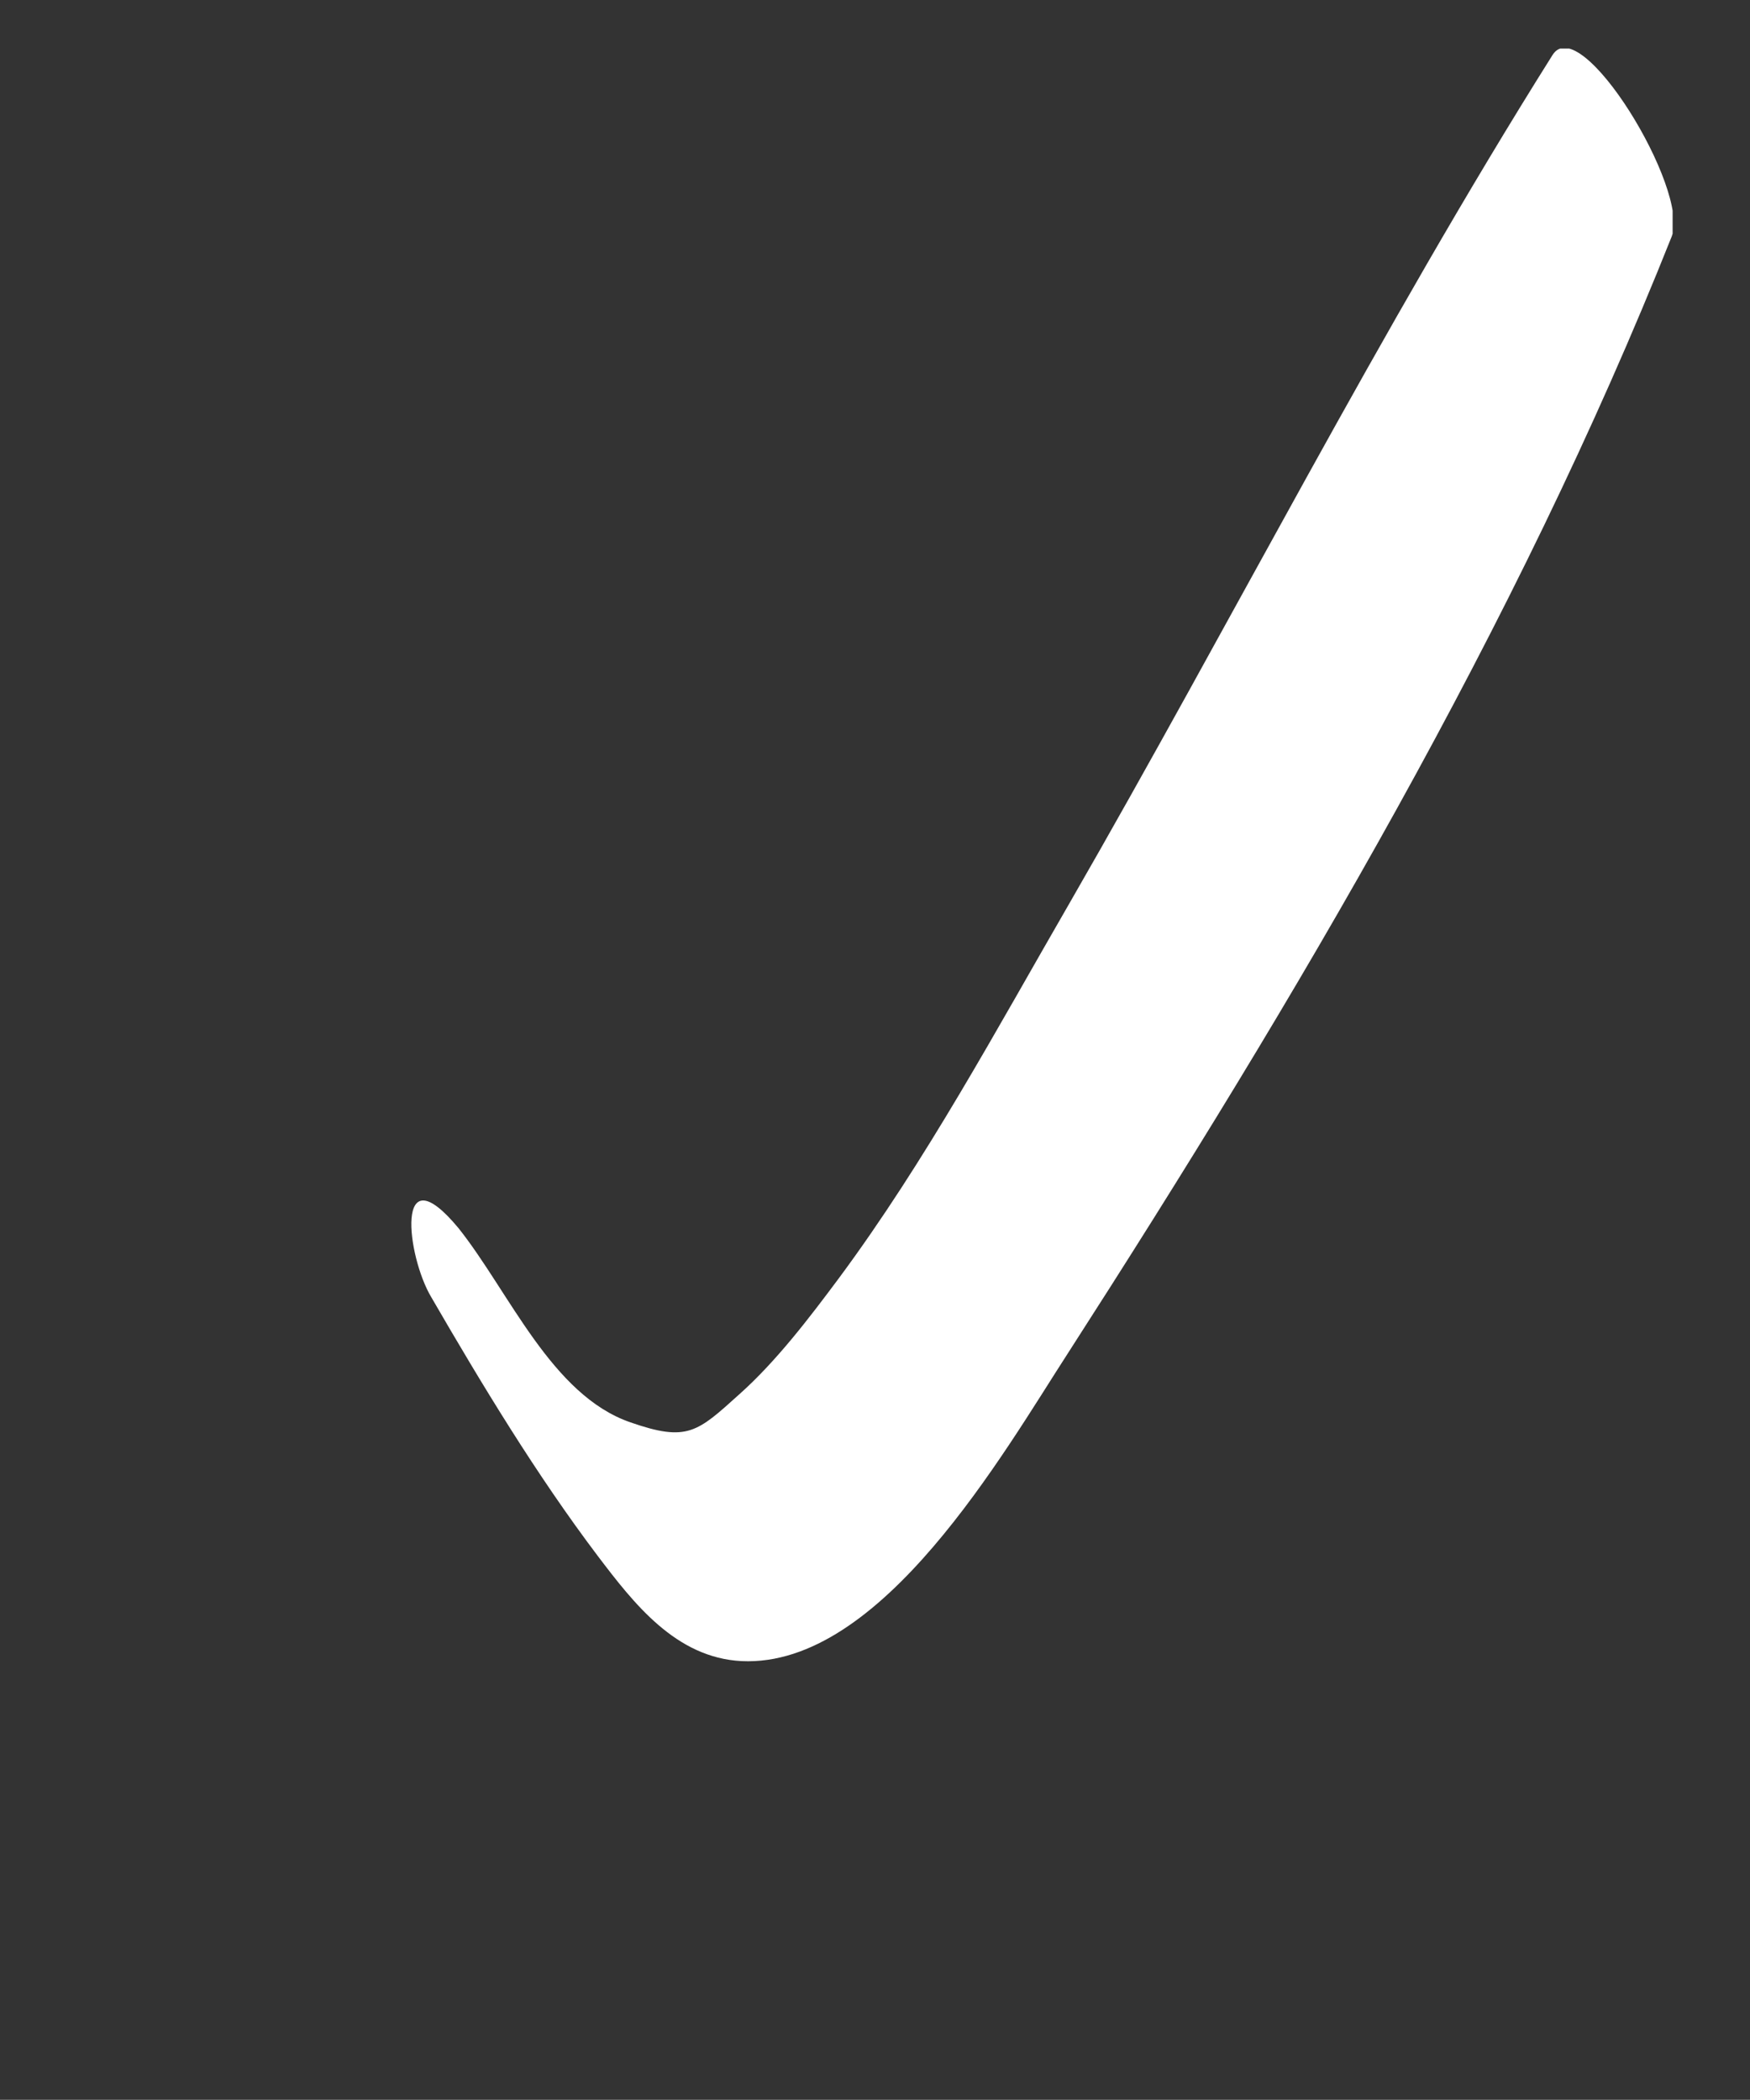
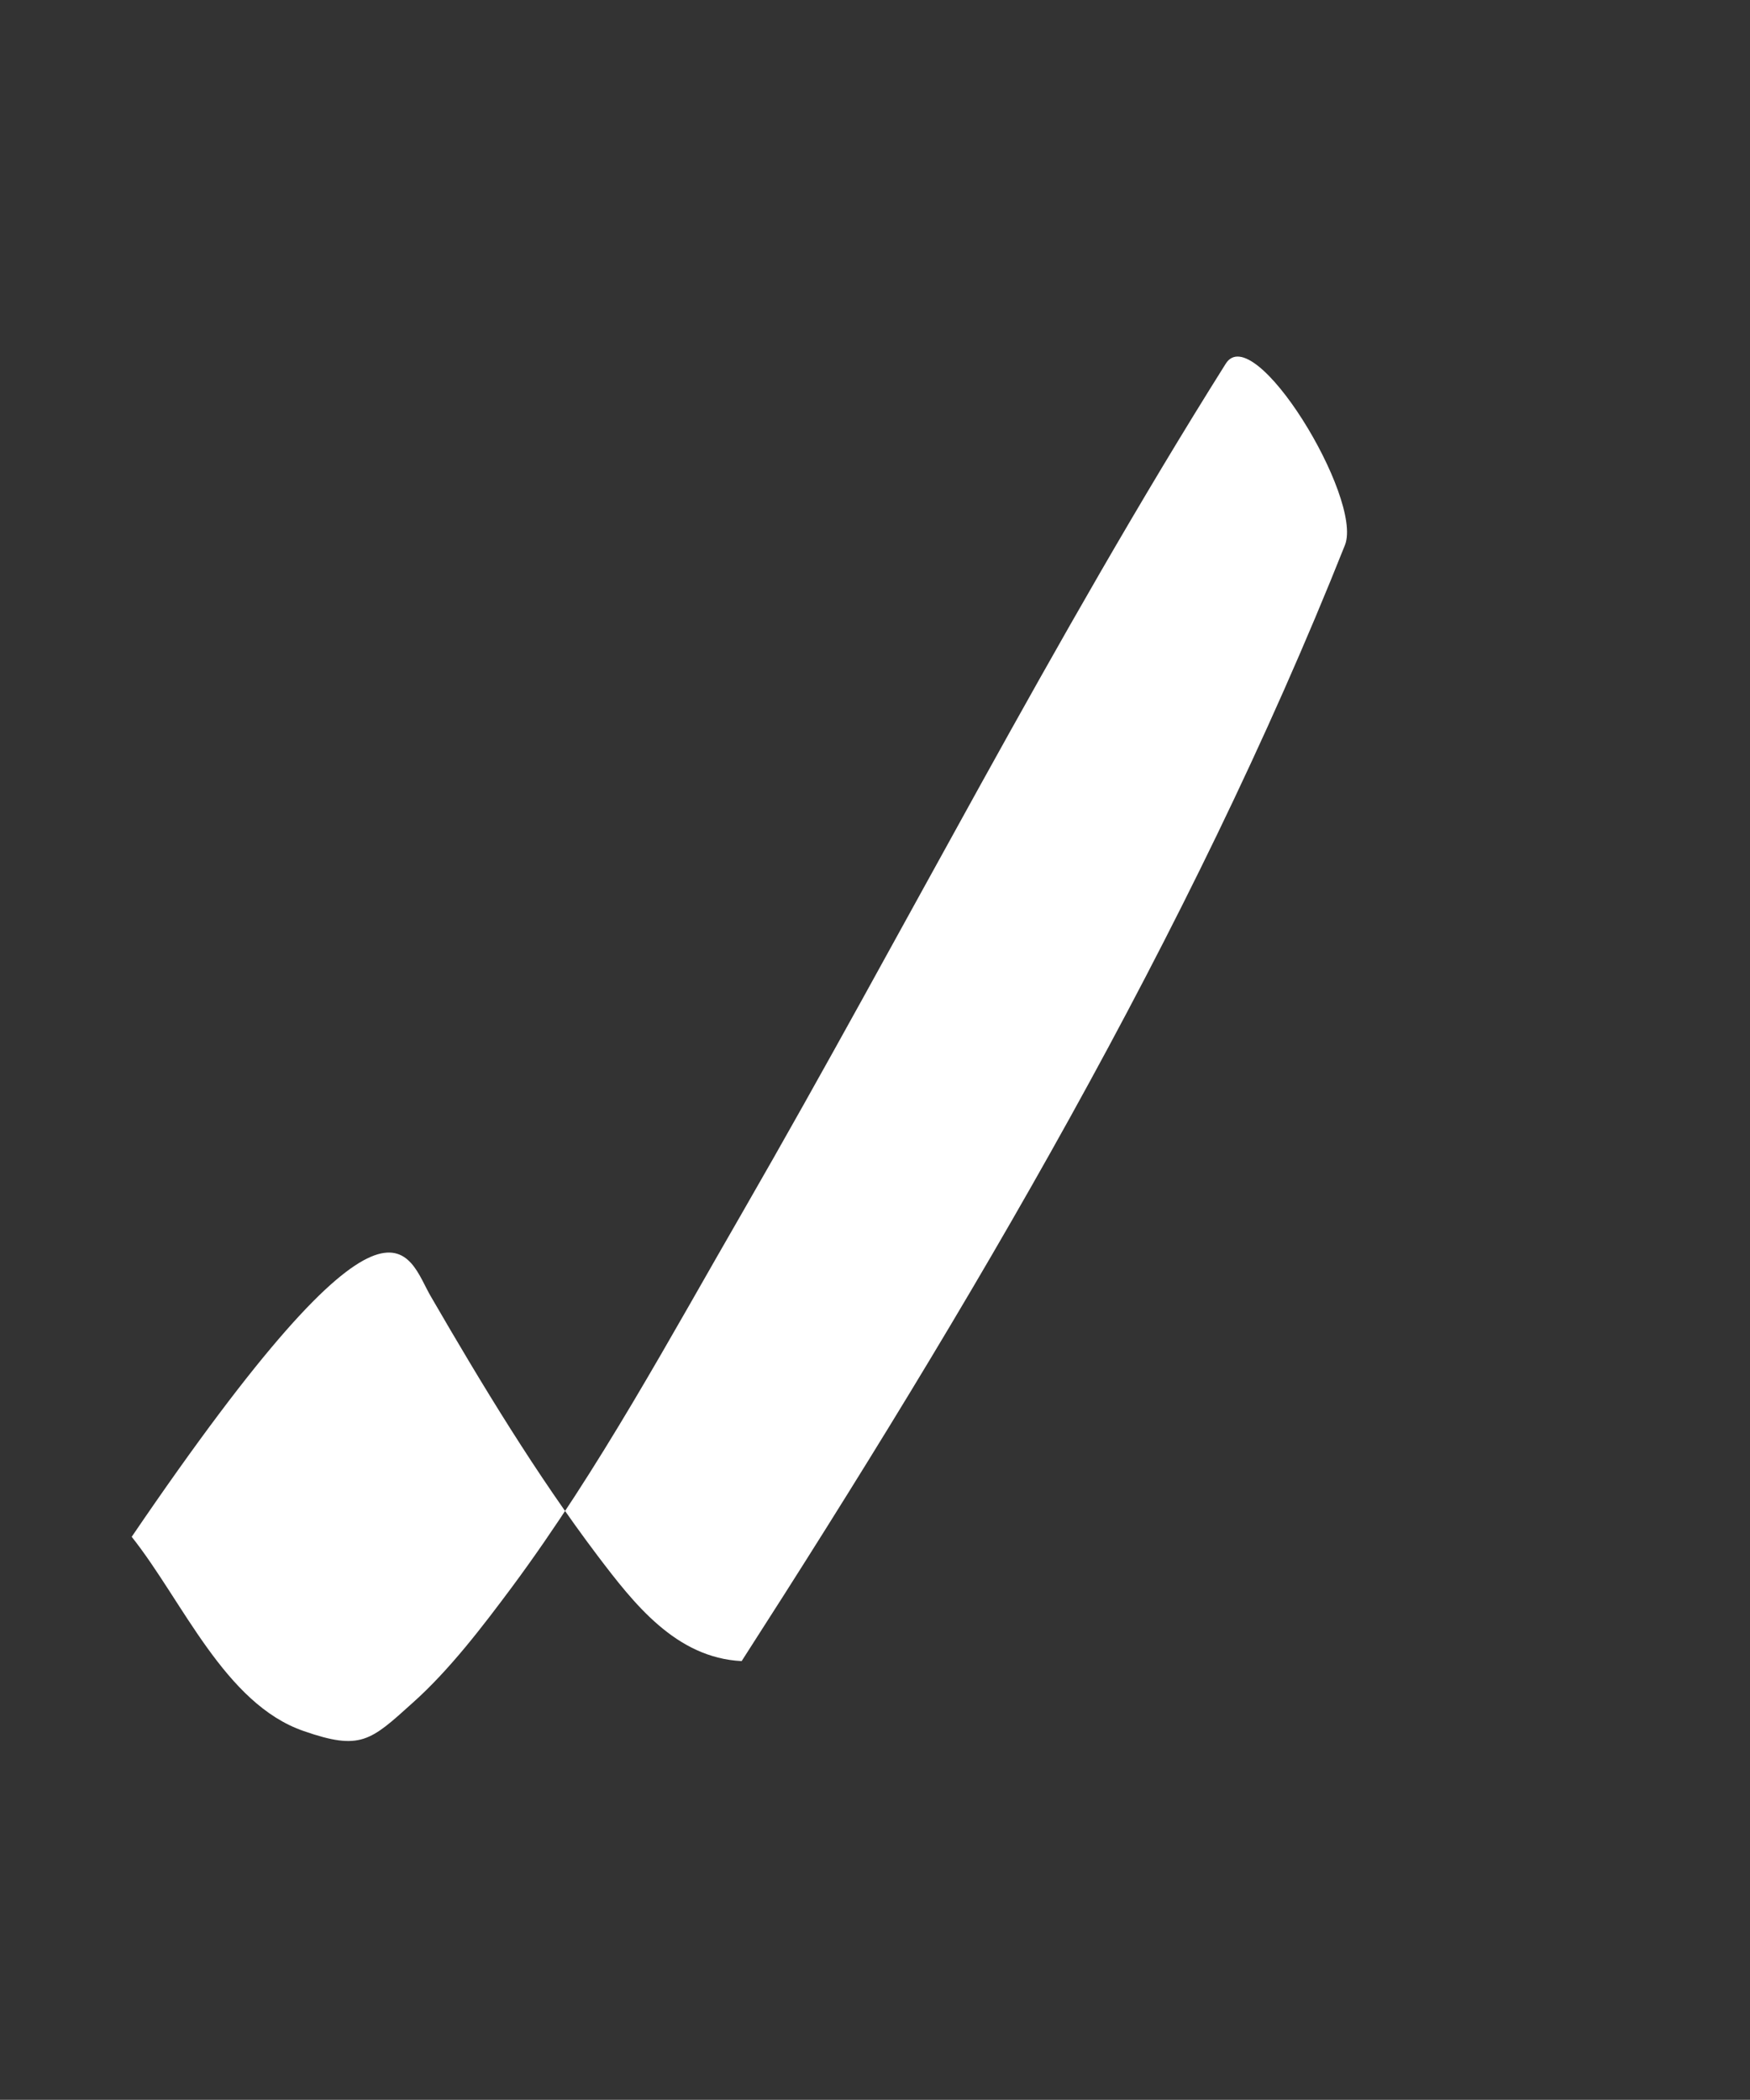
<svg xmlns="http://www.w3.org/2000/svg" xmlns:xlink="http://www.w3.org/1999/xlink" version="1.1" id="Layer_1" x="0px" y="0px" viewBox="0 0 212.6 255.1" style="enable-background:new 0 0 212.6 255.1;" xml:space="preserve">
  <rect x="0" y="0" width="212.6" height="255.1" fill="#333333" stroke="none" />
  <style type="text/css">
	.st0{clip-path:url(#SVGID_4_);fill:#FFFFFF;}
</style>
  <g>
    <g>
      <defs>
-         <rect id="SVGID_1_" x="9.7" y="5.9" width="193.5" height="243.9" />
-       </defs>
+         </defs>
      <clipPath id="SVGID_2_">
        <use xlink:href="#SVGID_1_" style="overflow:visible;" />
      </clipPath>
    </g>
    <g>
      <defs>
        <rect id="SVGID_3_" x="9.7" y="5.9" width="193.5" height="243.9" />
      </defs>
      <clipPath id="SVGID_4_">
        <use xlink:href="#SVGID_3_" style="overflow:visible;" />
      </clipPath>
-       <path class="st0" d="M52.4,157.6c6.2,10.7,12.8,21.6,20.2,31.4c4.4,5.8,9.5,12.4,17.5,12.8c17,0.8,31.8-25.3,39.7-37.5    c27.6-42.9,54.4-88.1,73.3-135.6c2.2-5.7-11.1-27.5-14.5-22c-21,33.4-38.9,68.7-58.6,102.9c-8.9,15.4-17.5,31.4-28.1,45.7    c-3.5,4.7-7.6,10.1-12.1,14.1c-5.1,4.6-6.3,5.8-13.2,3.4c-9.6-3.3-14.7-15.8-20.9-23.6C47.9,139.8,49.4,152.6,52.4,157.6" />
+       <path class="st0" d="M52.4,157.6c6.2,10.7,12.8,21.6,20.2,31.4c4.4,5.8,9.5,12.4,17.5,12.8c27.6-42.9,54.4-88.1,73.3-135.6c2.2-5.7-11.1-27.5-14.5-22c-21,33.4-38.9,68.7-58.6,102.9c-8.9,15.4-17.5,31.4-28.1,45.7    c-3.5,4.7-7.6,10.1-12.1,14.1c-5.1,4.6-6.3,5.8-13.2,3.4c-9.6-3.3-14.7-15.8-20.9-23.6C47.9,139.8,49.4,152.6,52.4,157.6" />
    </g>
  </g>
</svg>